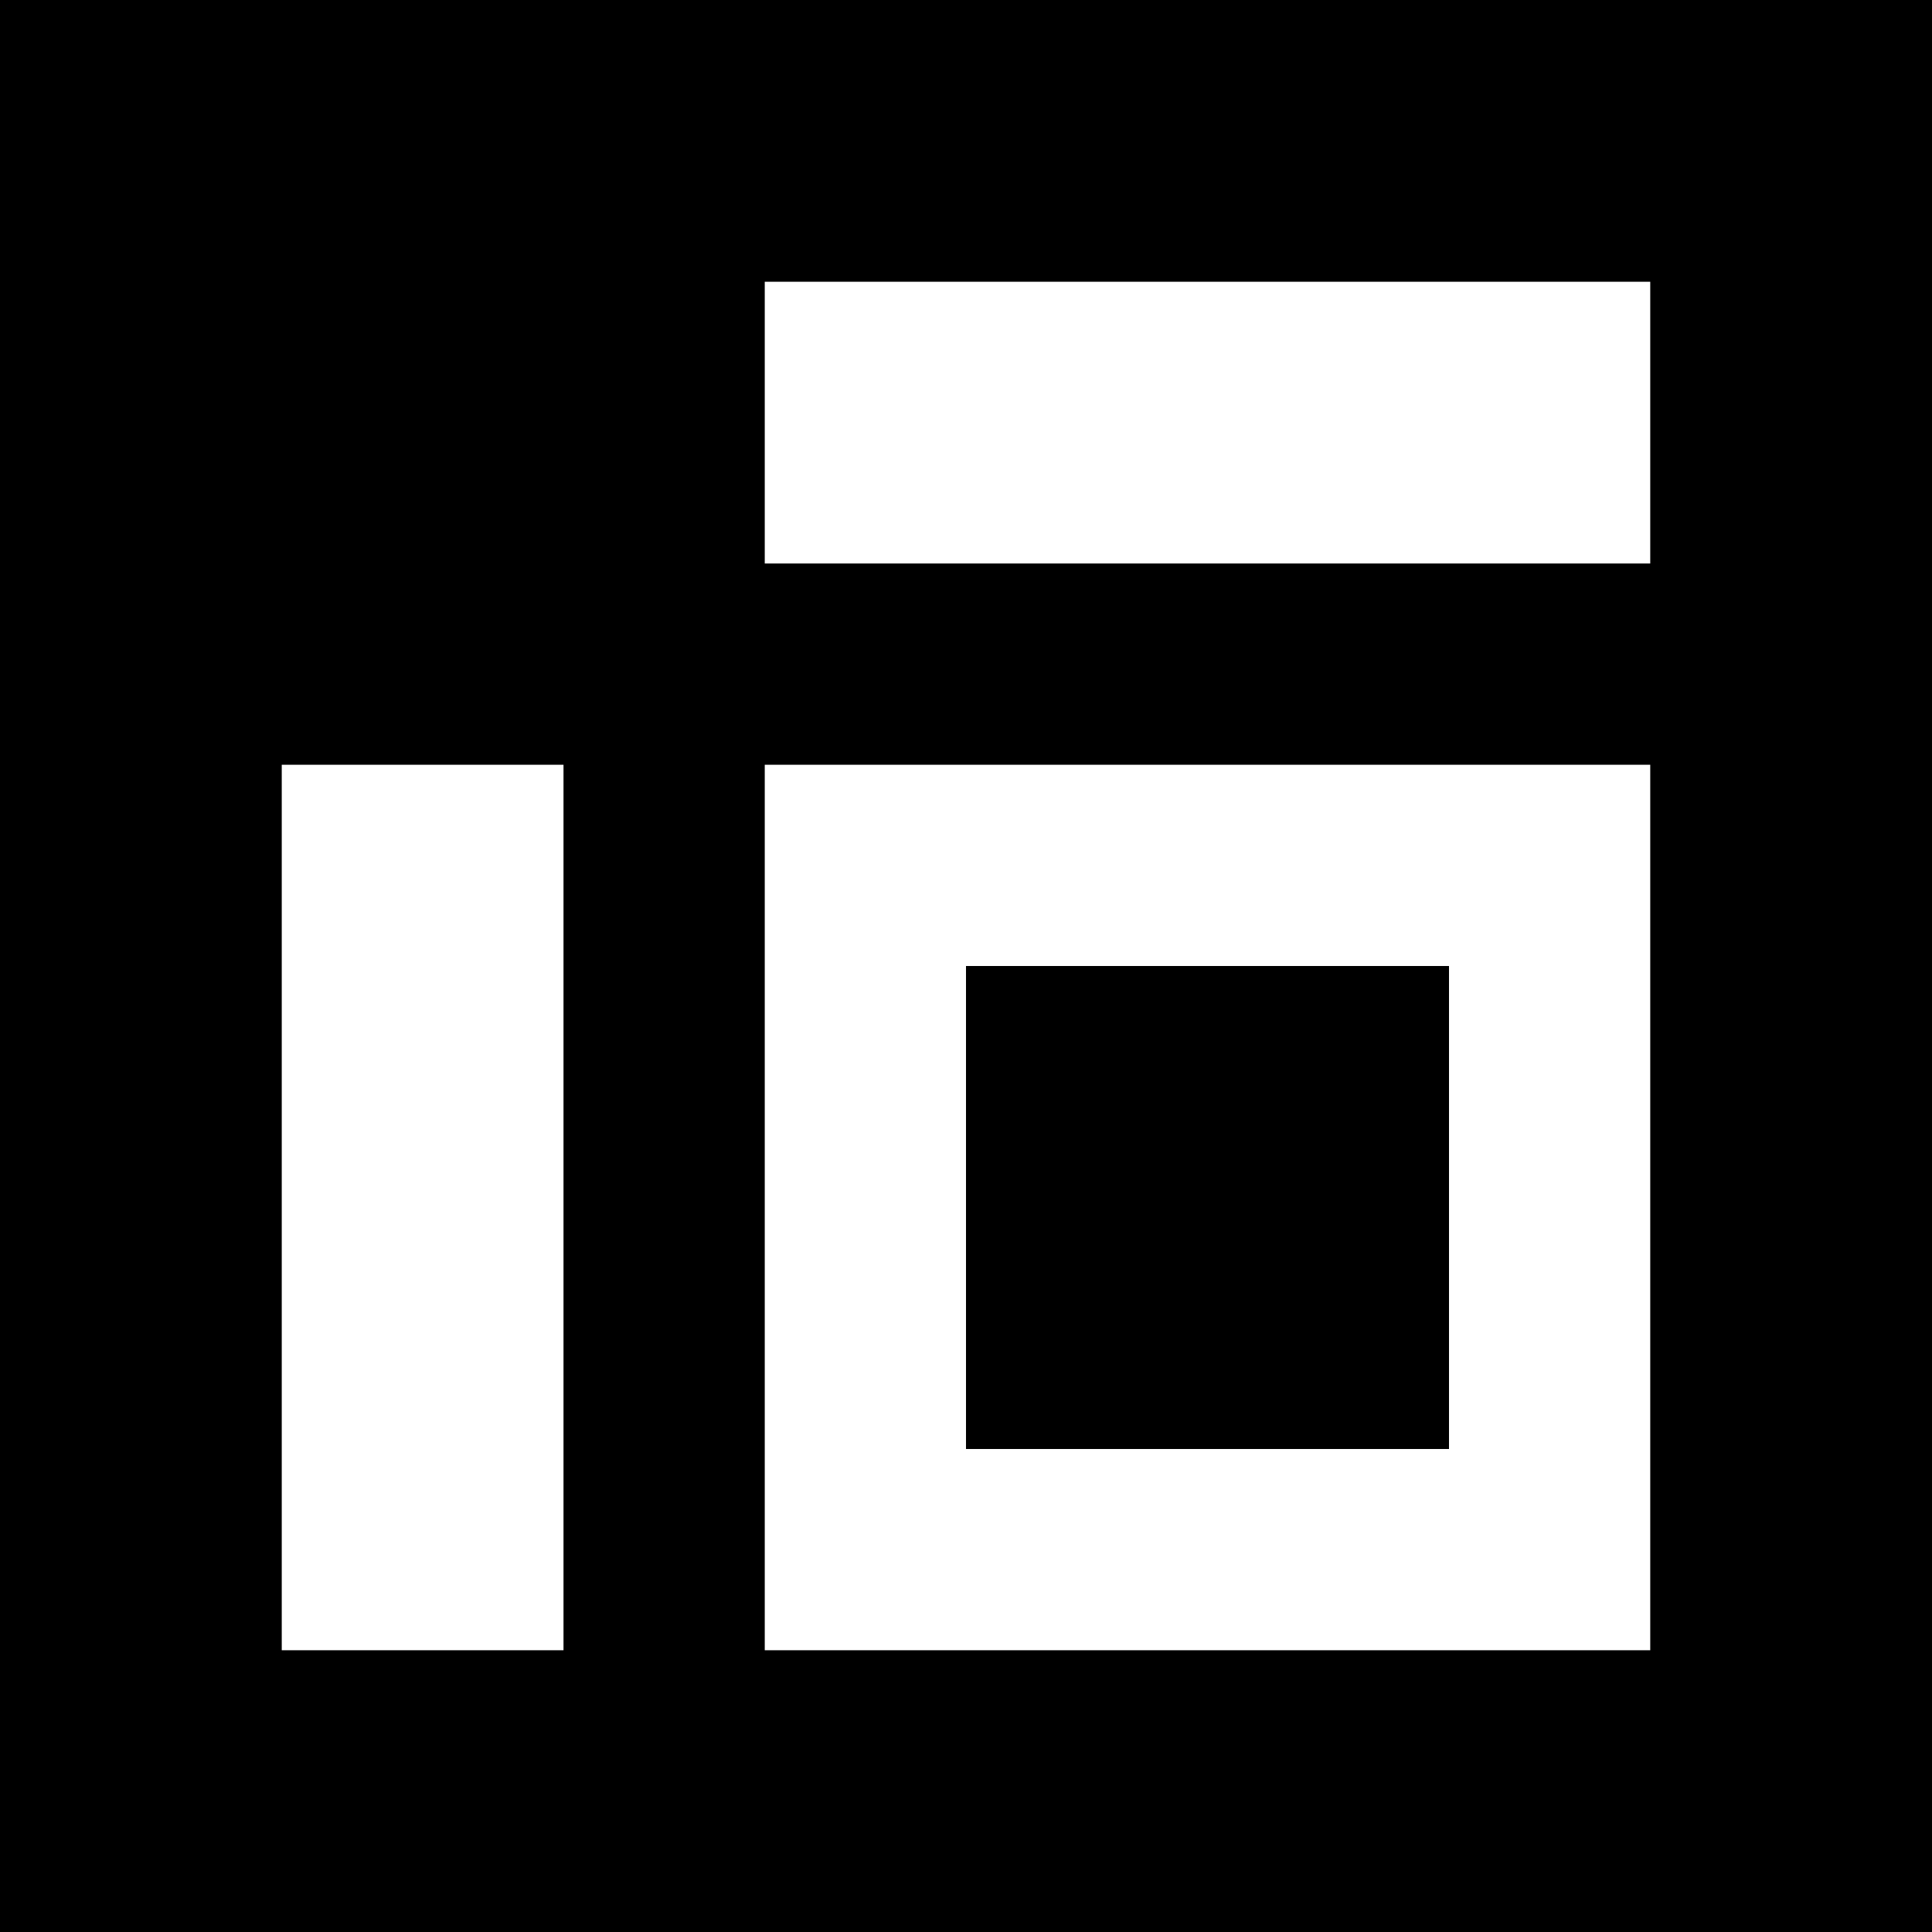
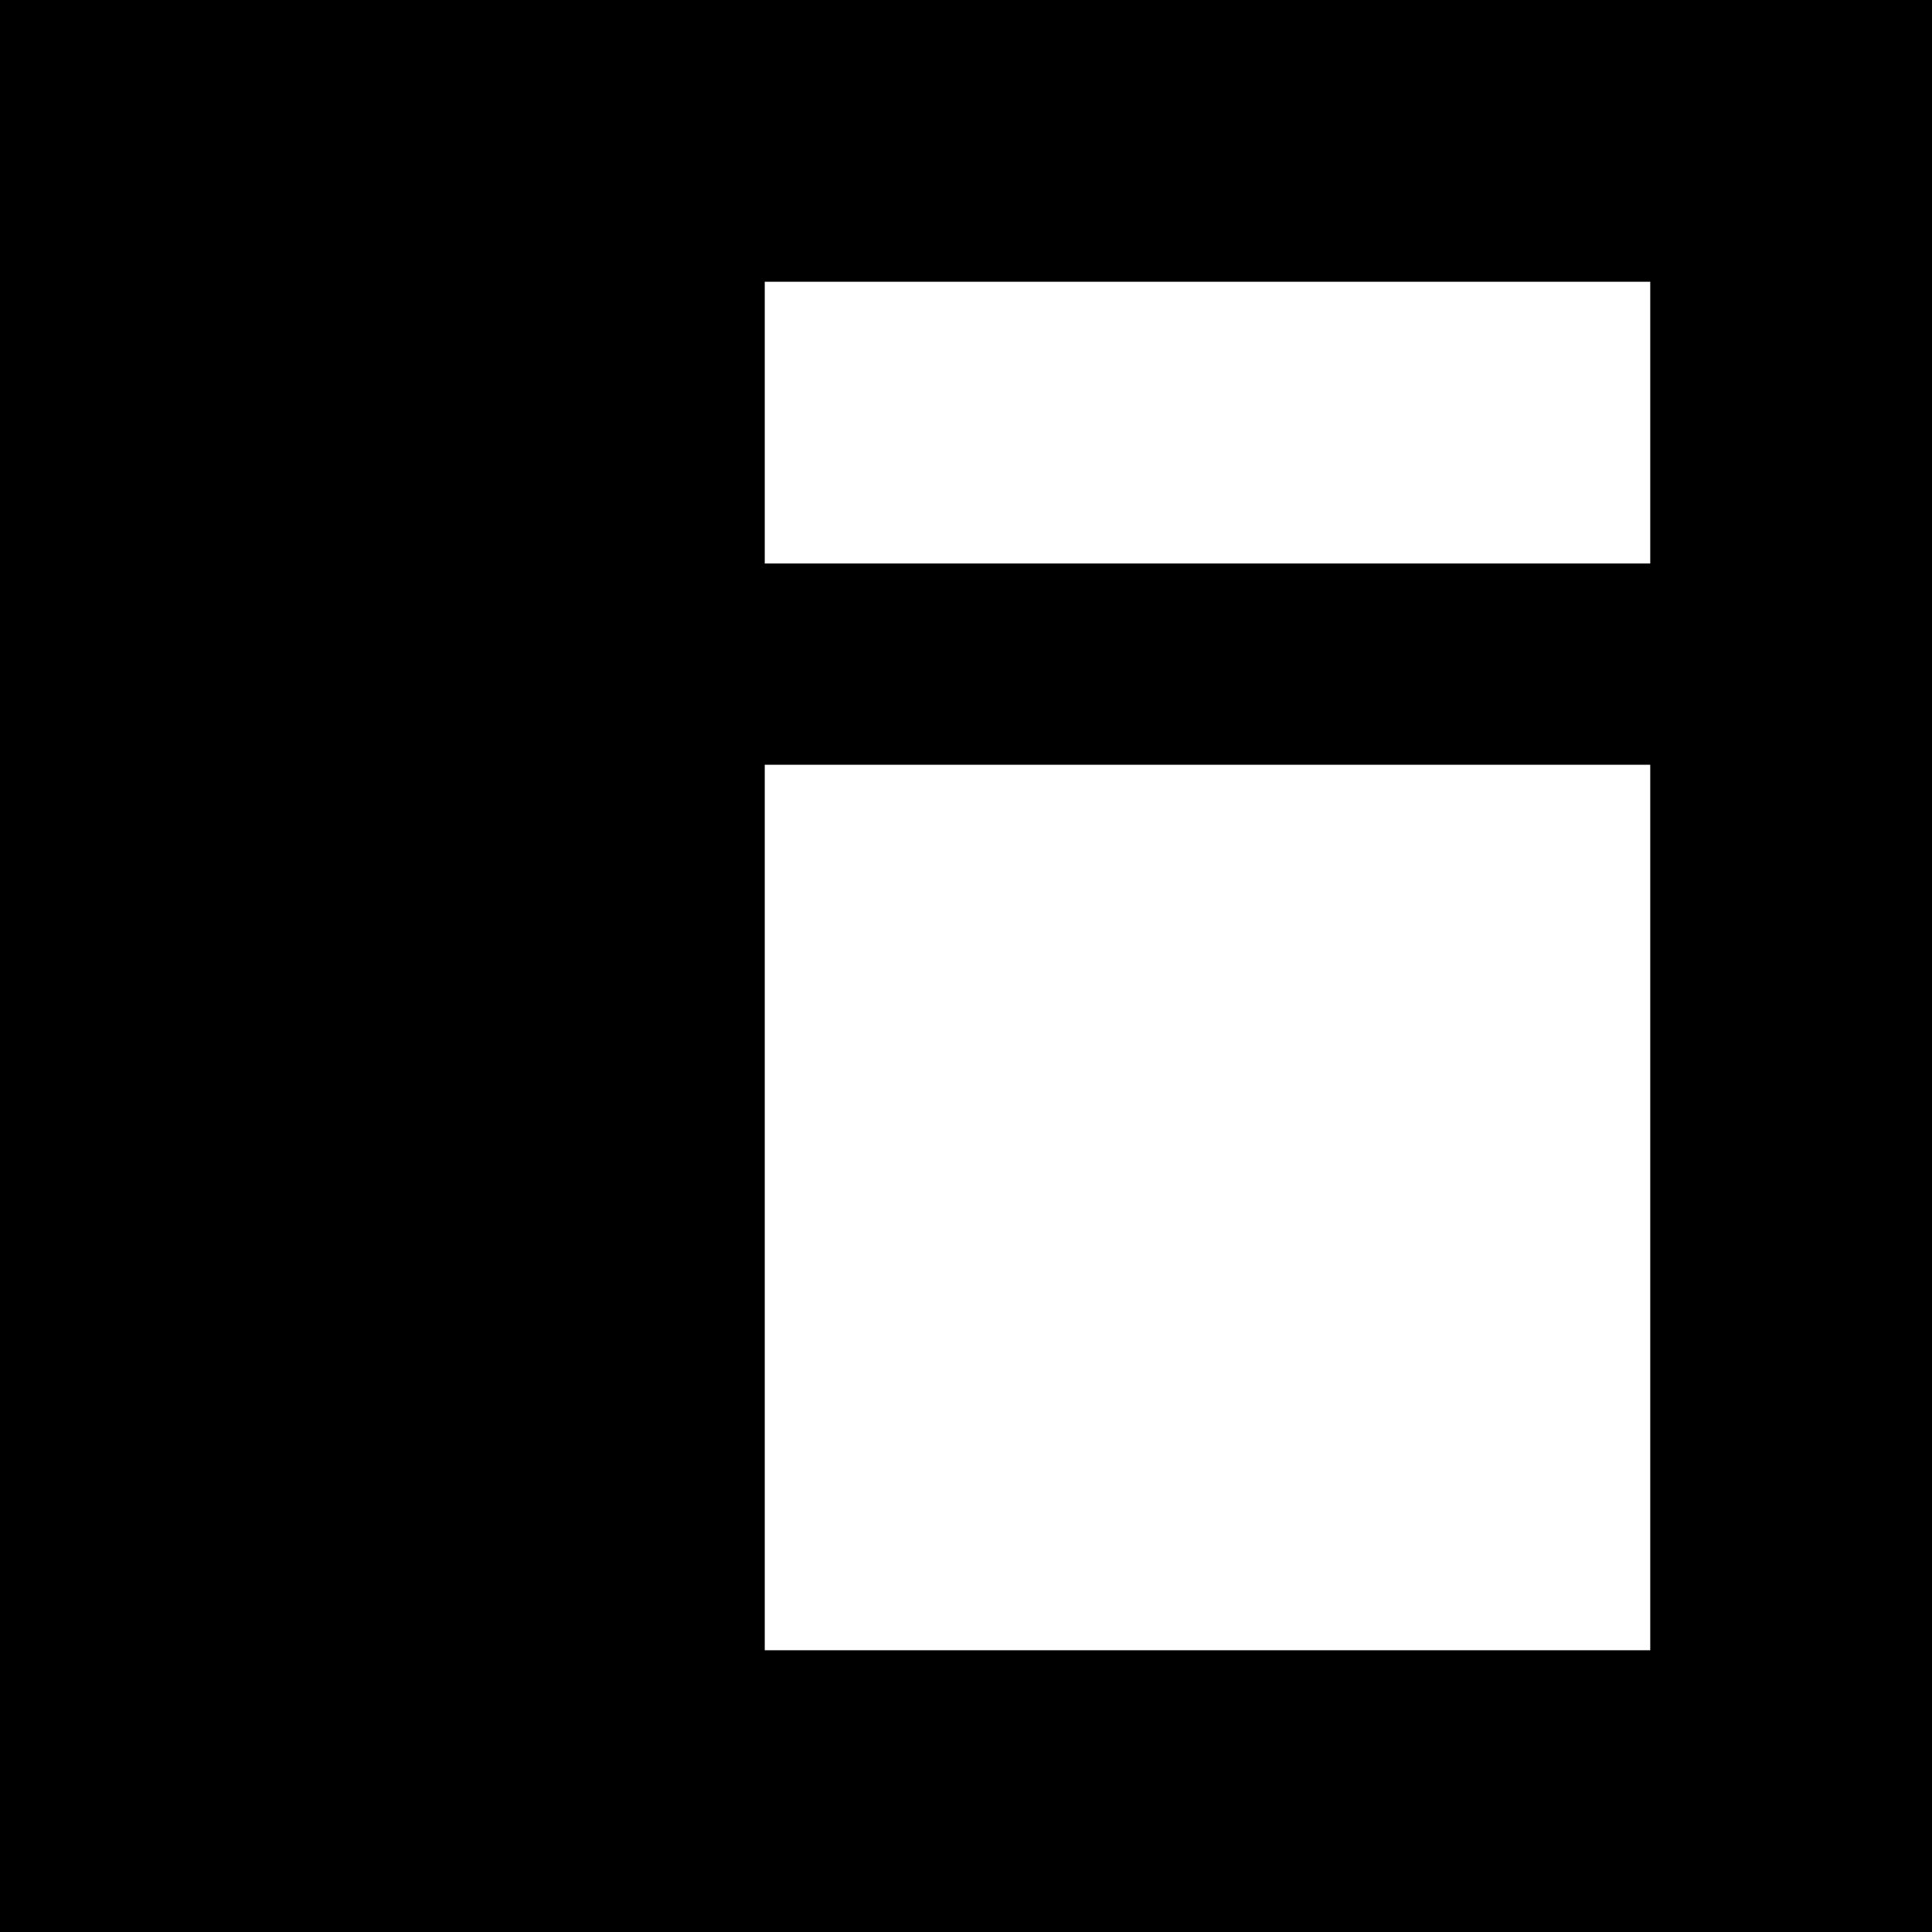
<svg xmlns="http://www.w3.org/2000/svg" width="28" height="28" viewBox="0 0 48 48" fill="none">
  <rect width="48" height="48" fill="white" />
  <rect width="48" height="48" fill="black" />
  <rect x="19" y="19" width="22" height="22" fill="white" />
-   <rect x="24" y="24" width="12" height="12" fill="black" />
-   <rect x="7" y="19" width="7" height="22" fill="white" />
  <rect x="19" y="7" width="22" height="7" fill="white" />
</svg>